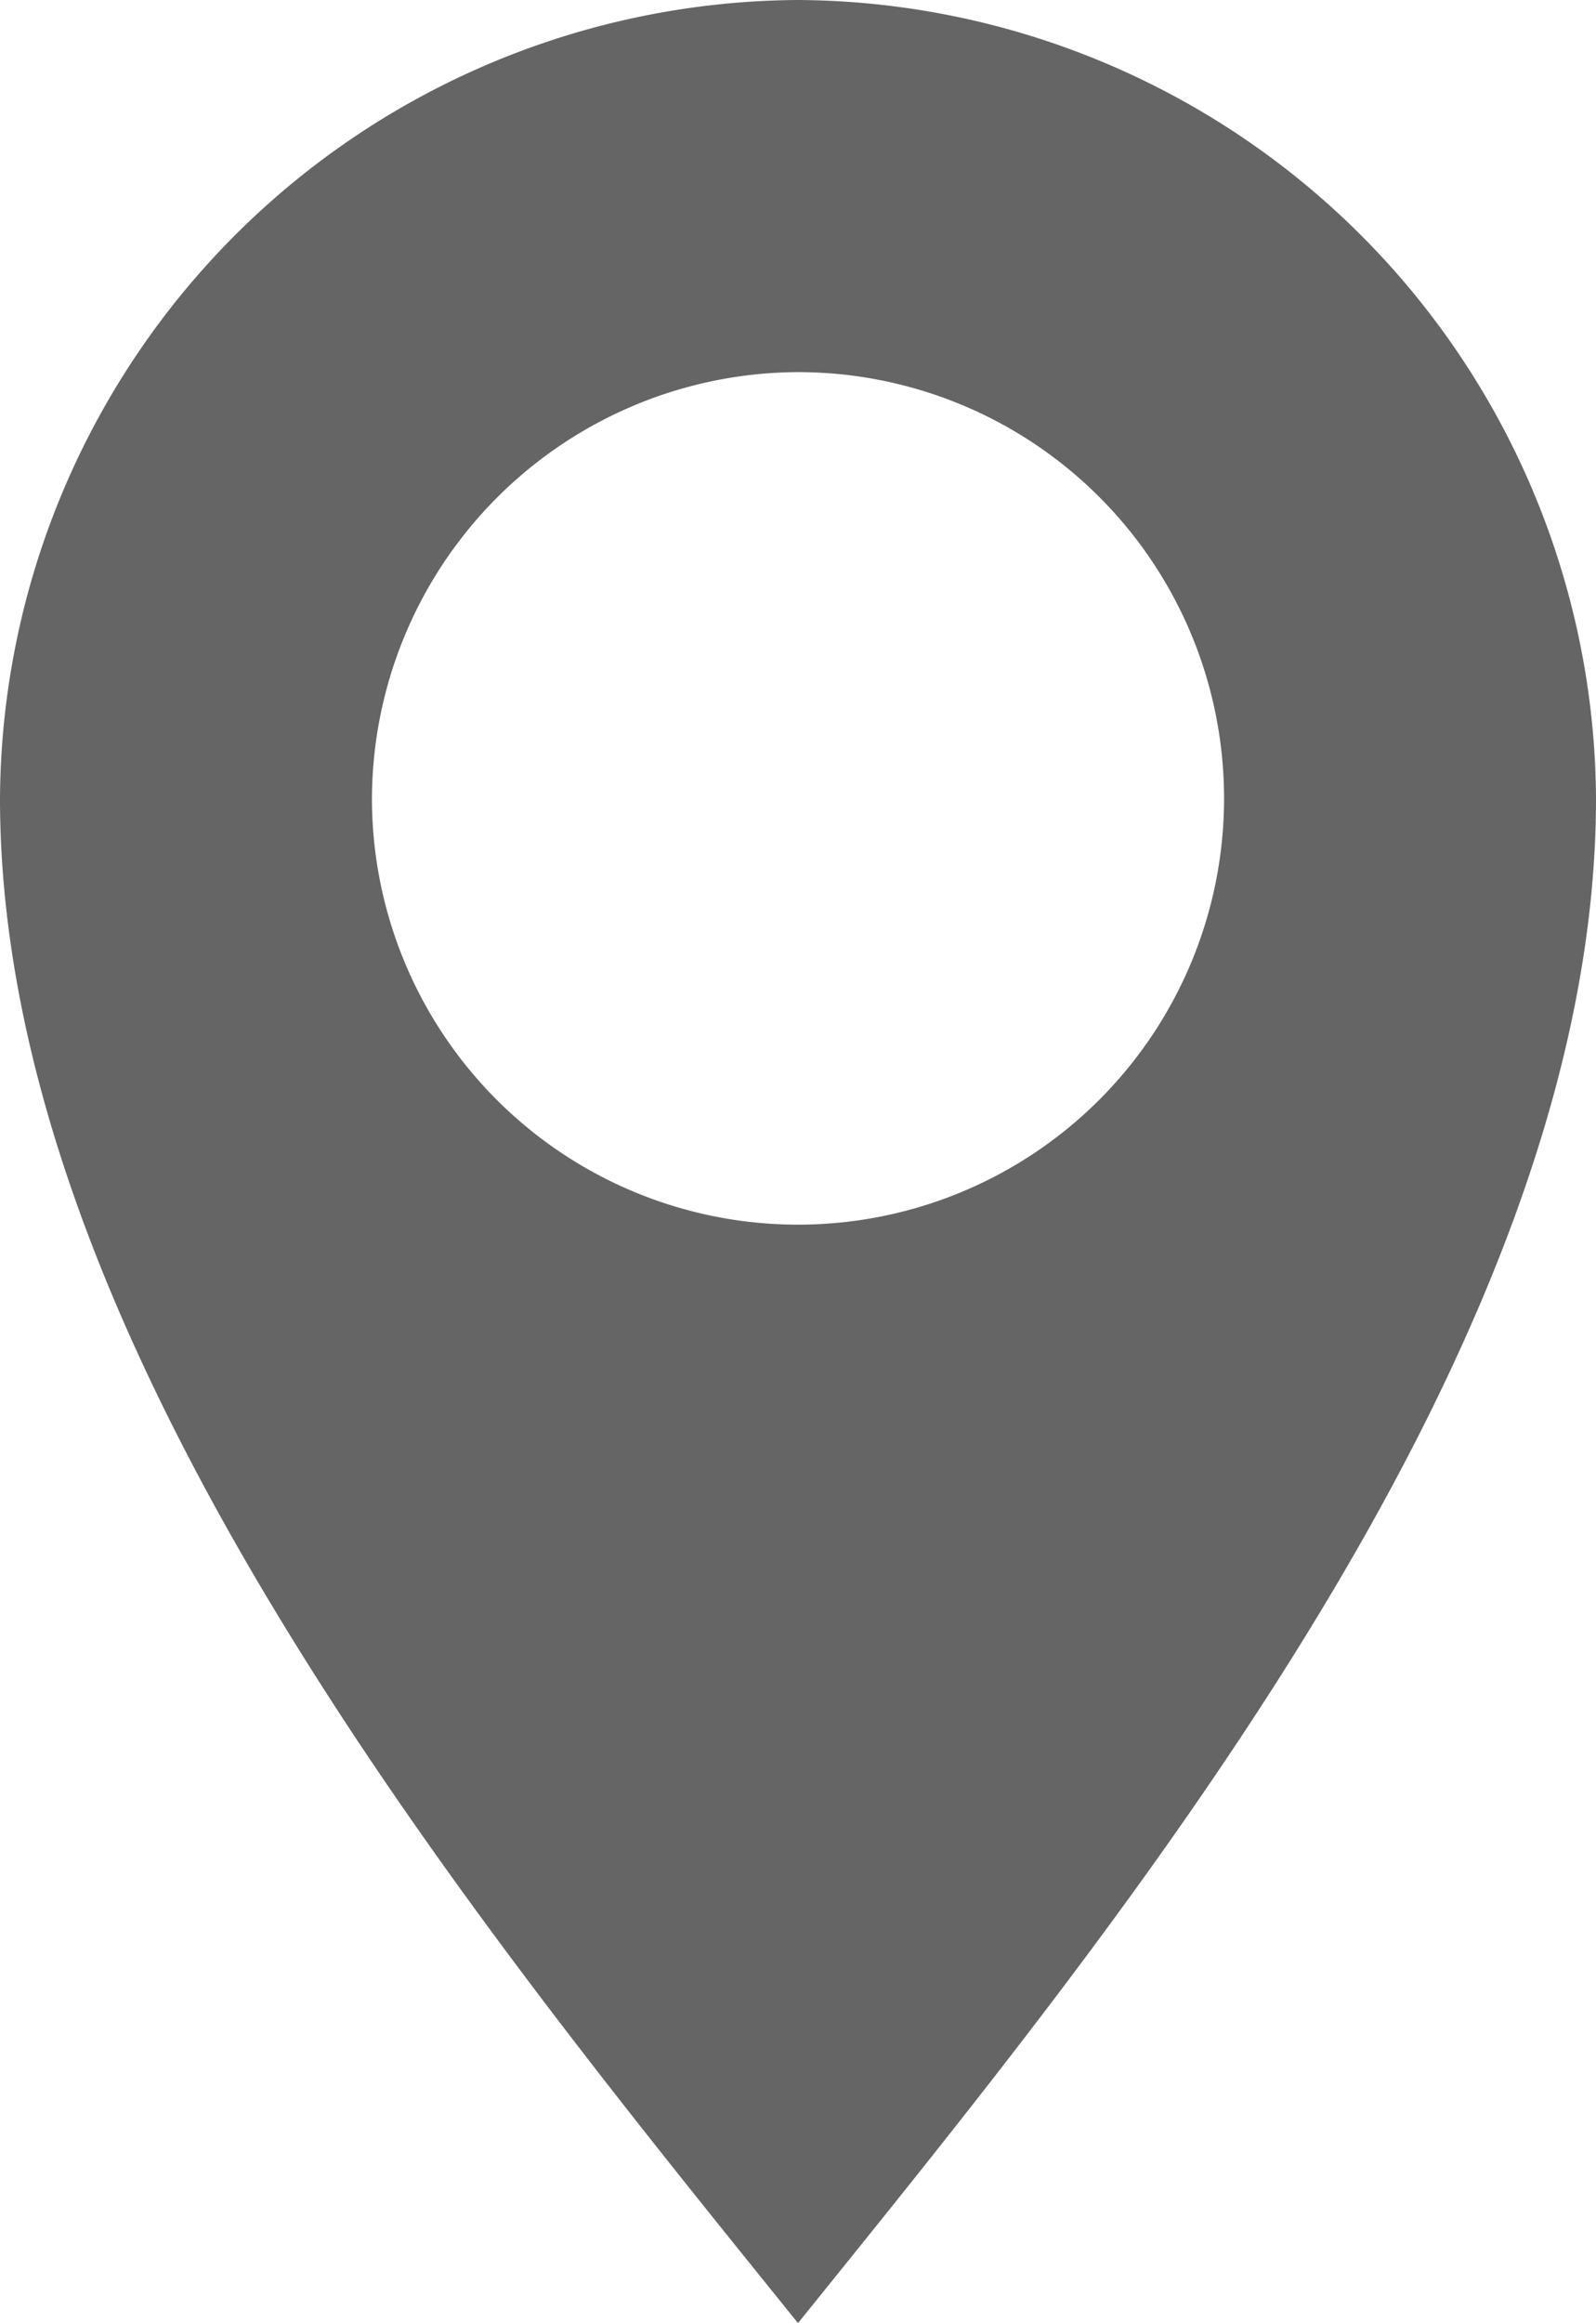
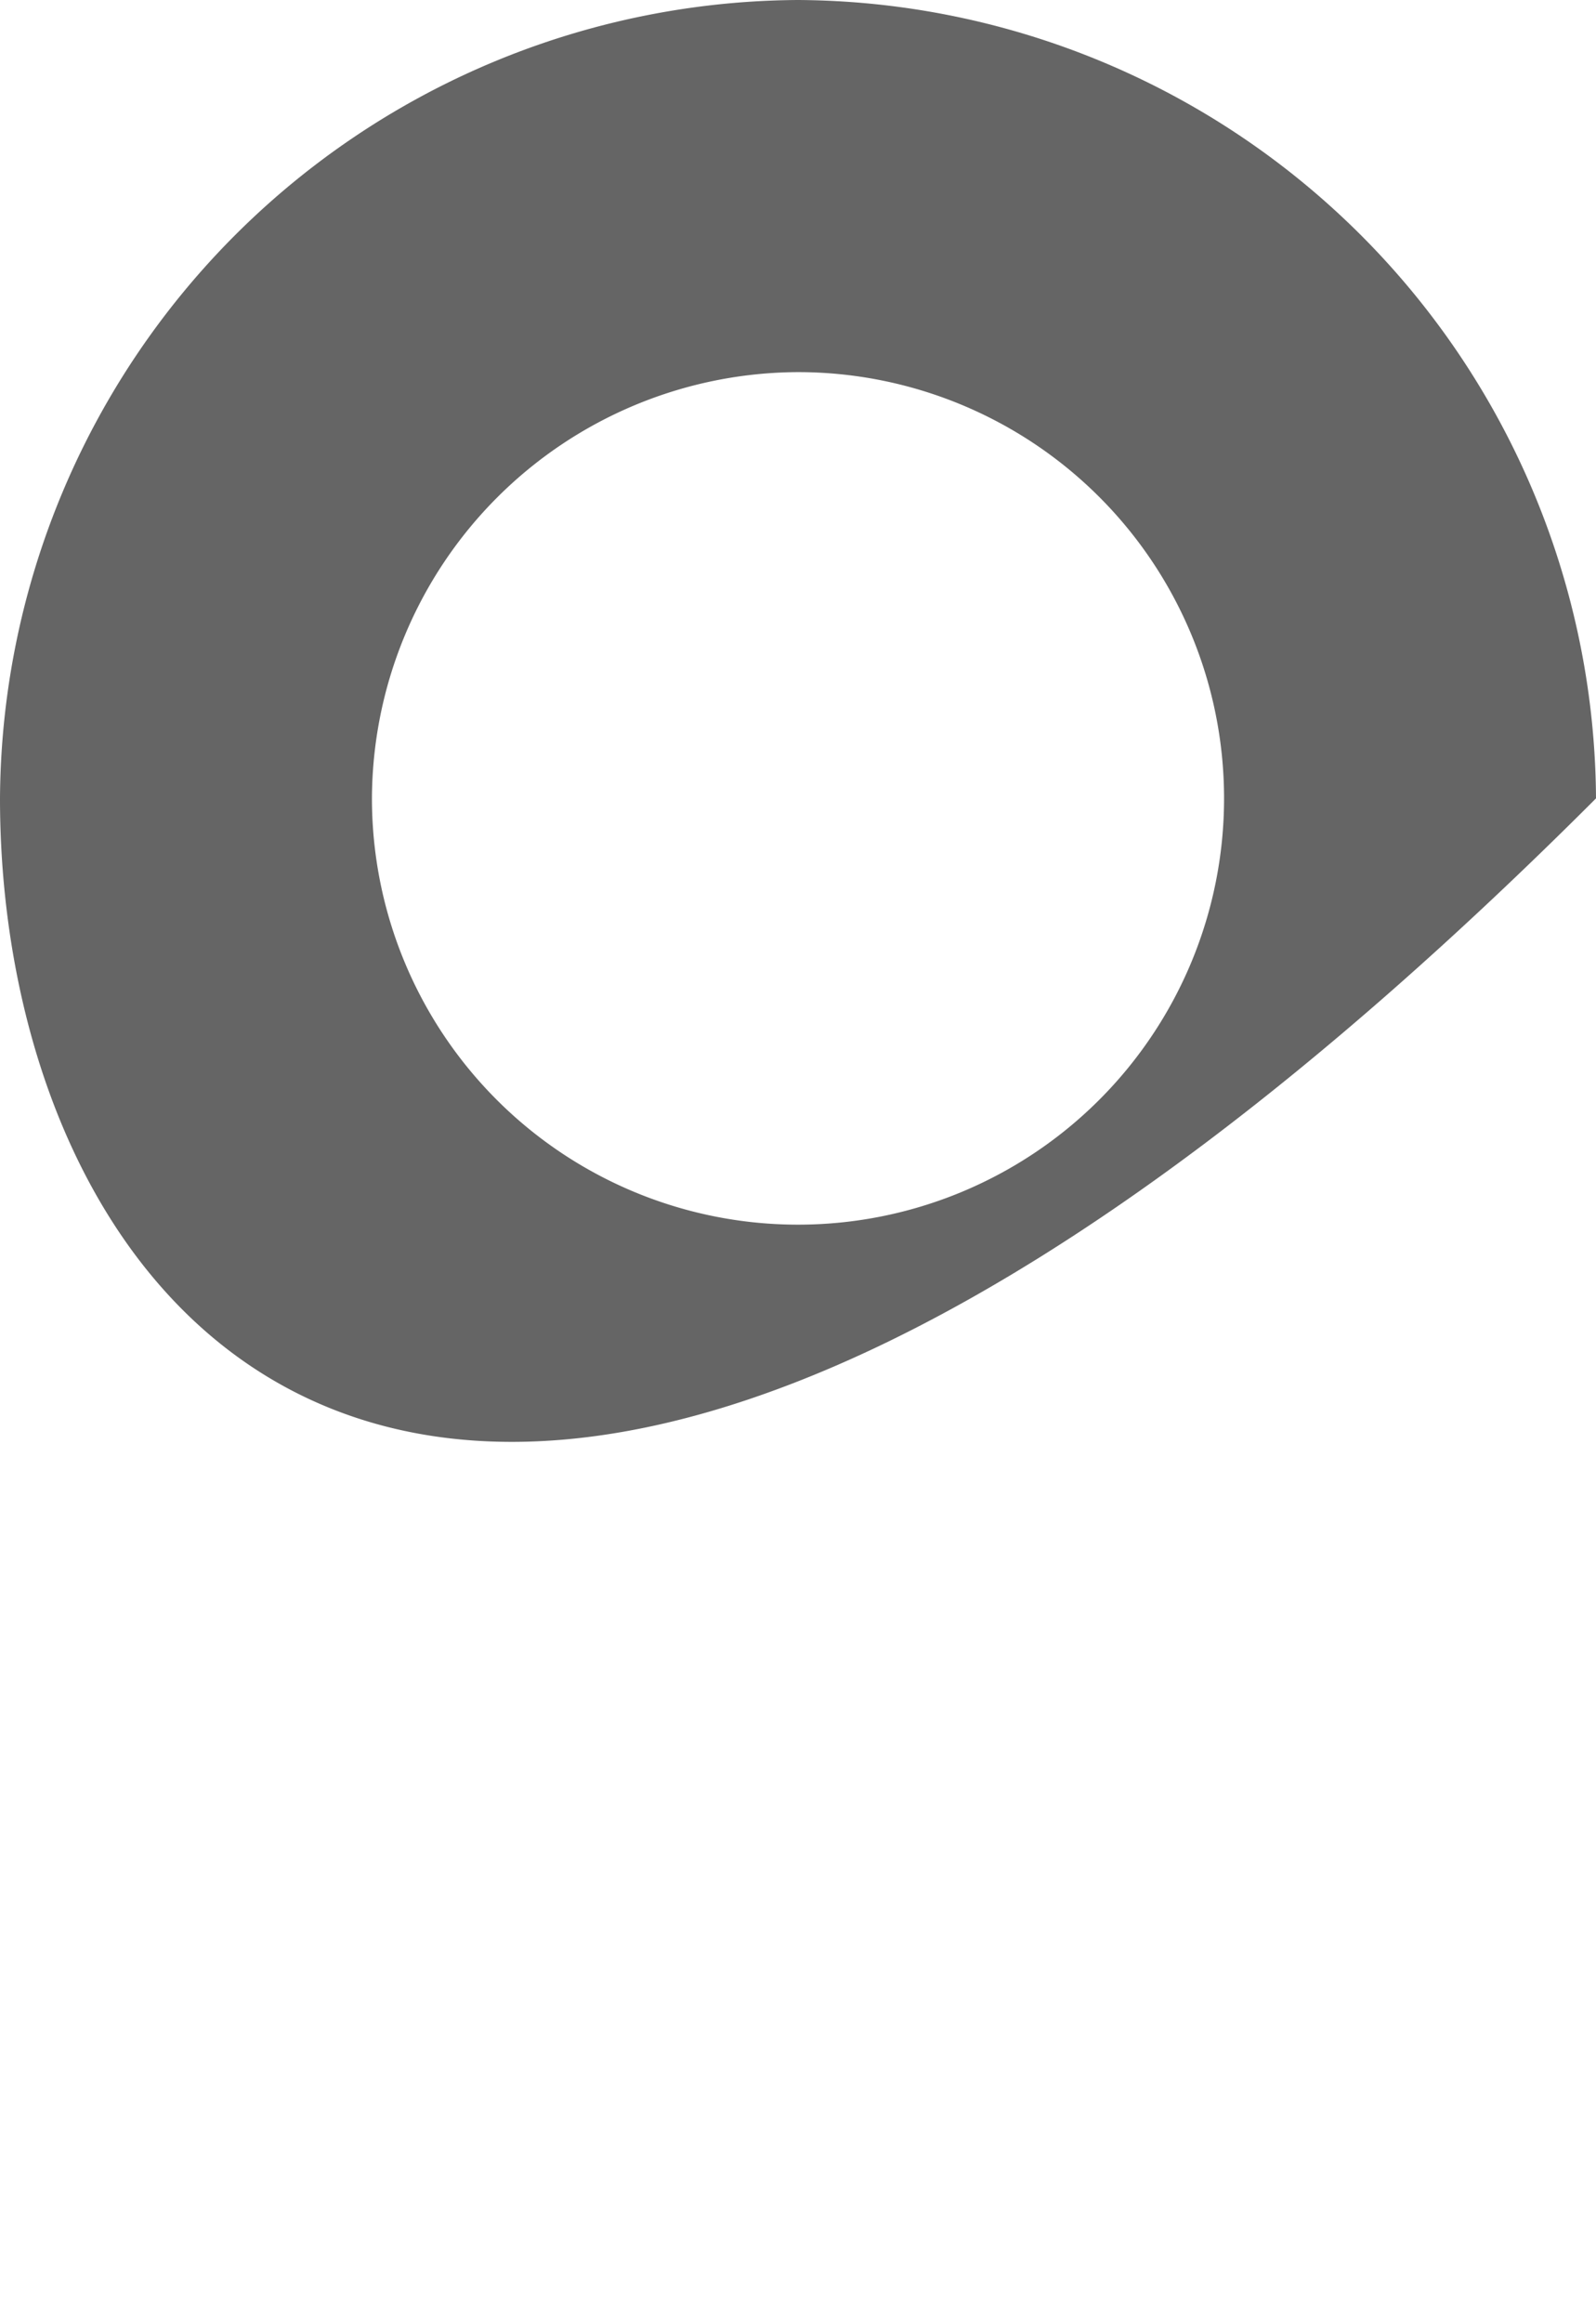
<svg xmlns="http://www.w3.org/2000/svg" width="6.96" height="10.126" viewBox="0 0 6.96 10.126">
  <defs>
    <style>.a{fill:#656565;fill-rule:evenodd;}</style>
  </defs>
-   <path class="a" d="M3.48,0A3.5,3.5,0,0,1,6.96,3.48c0,2.381-2.067,4.893-3.48,6.646C2.067,8.373,0,5.861,0,3.48A3.5,3.5,0,0,1,3.48,0Zm0,1.622A1.858,1.858,0,1,1,1.622,3.48,1.865,1.865,0,0,1,3.48,1.622Z" />
+   <path class="a" d="M3.48,0A3.5,3.5,0,0,1,6.96,3.48C2.067,8.373,0,5.861,0,3.48A3.5,3.5,0,0,1,3.48,0Zm0,1.622A1.858,1.858,0,1,1,1.622,3.48,1.865,1.865,0,0,1,3.48,1.622Z" />
</svg>